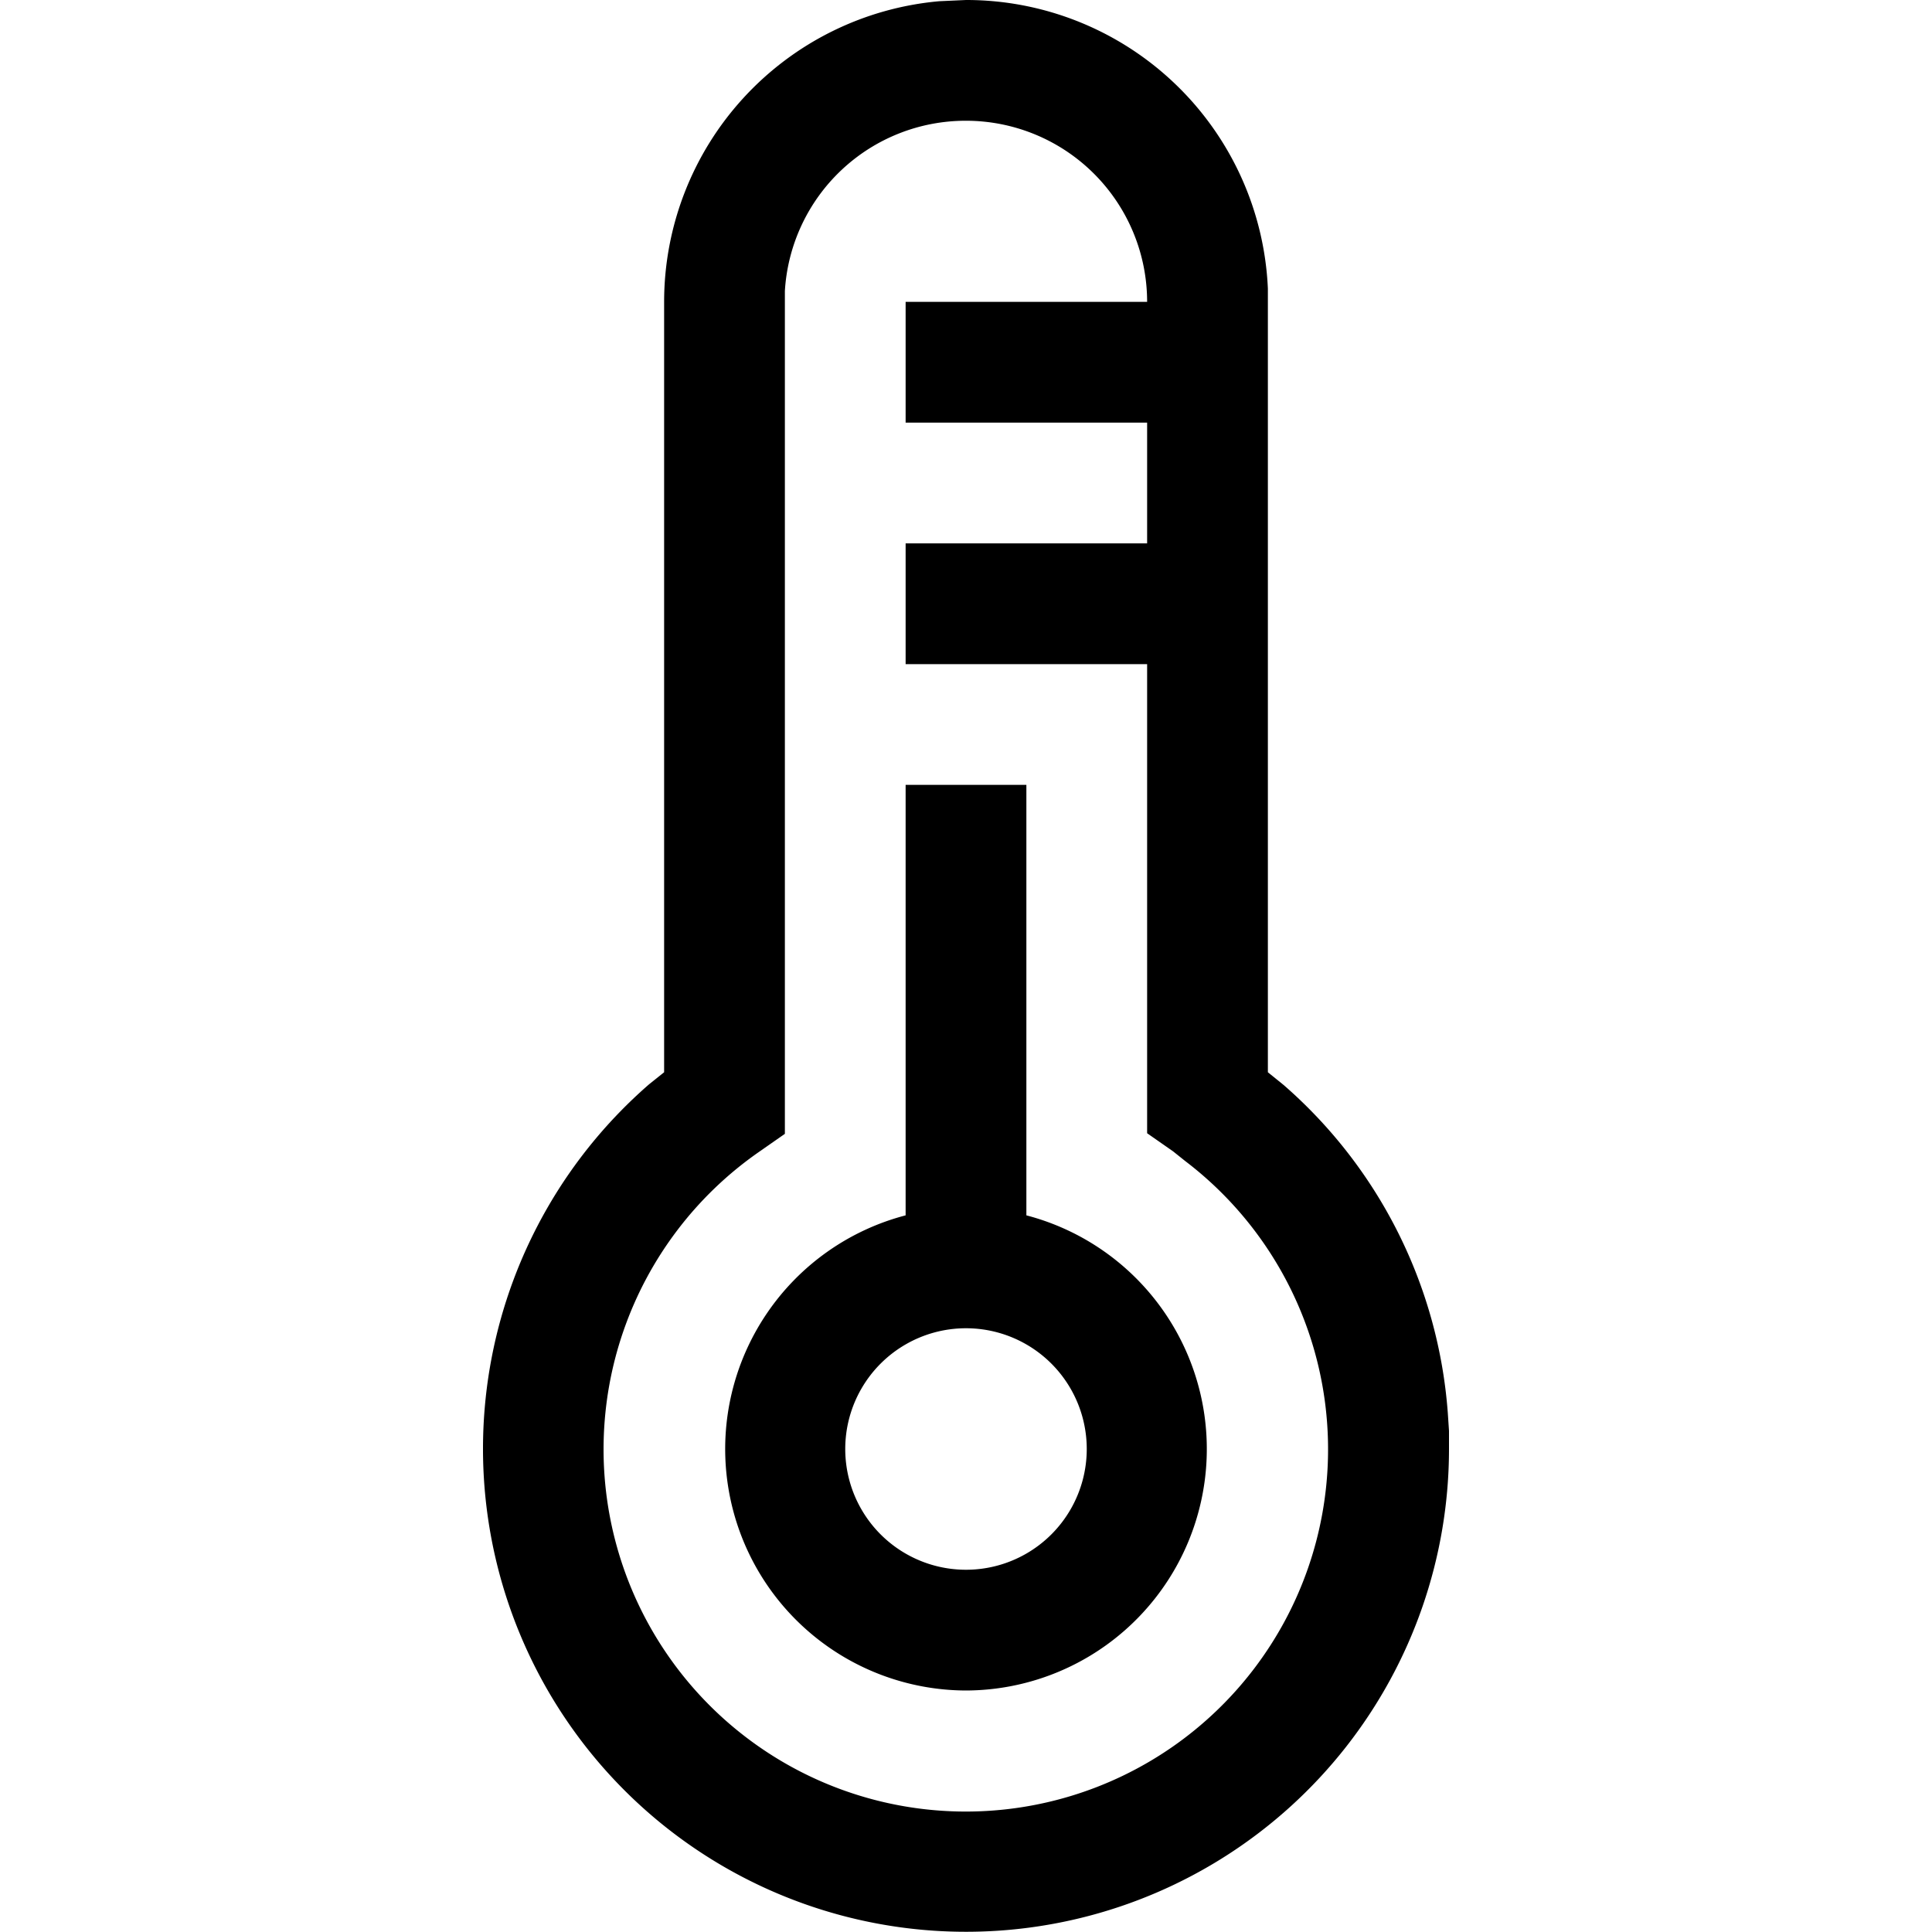
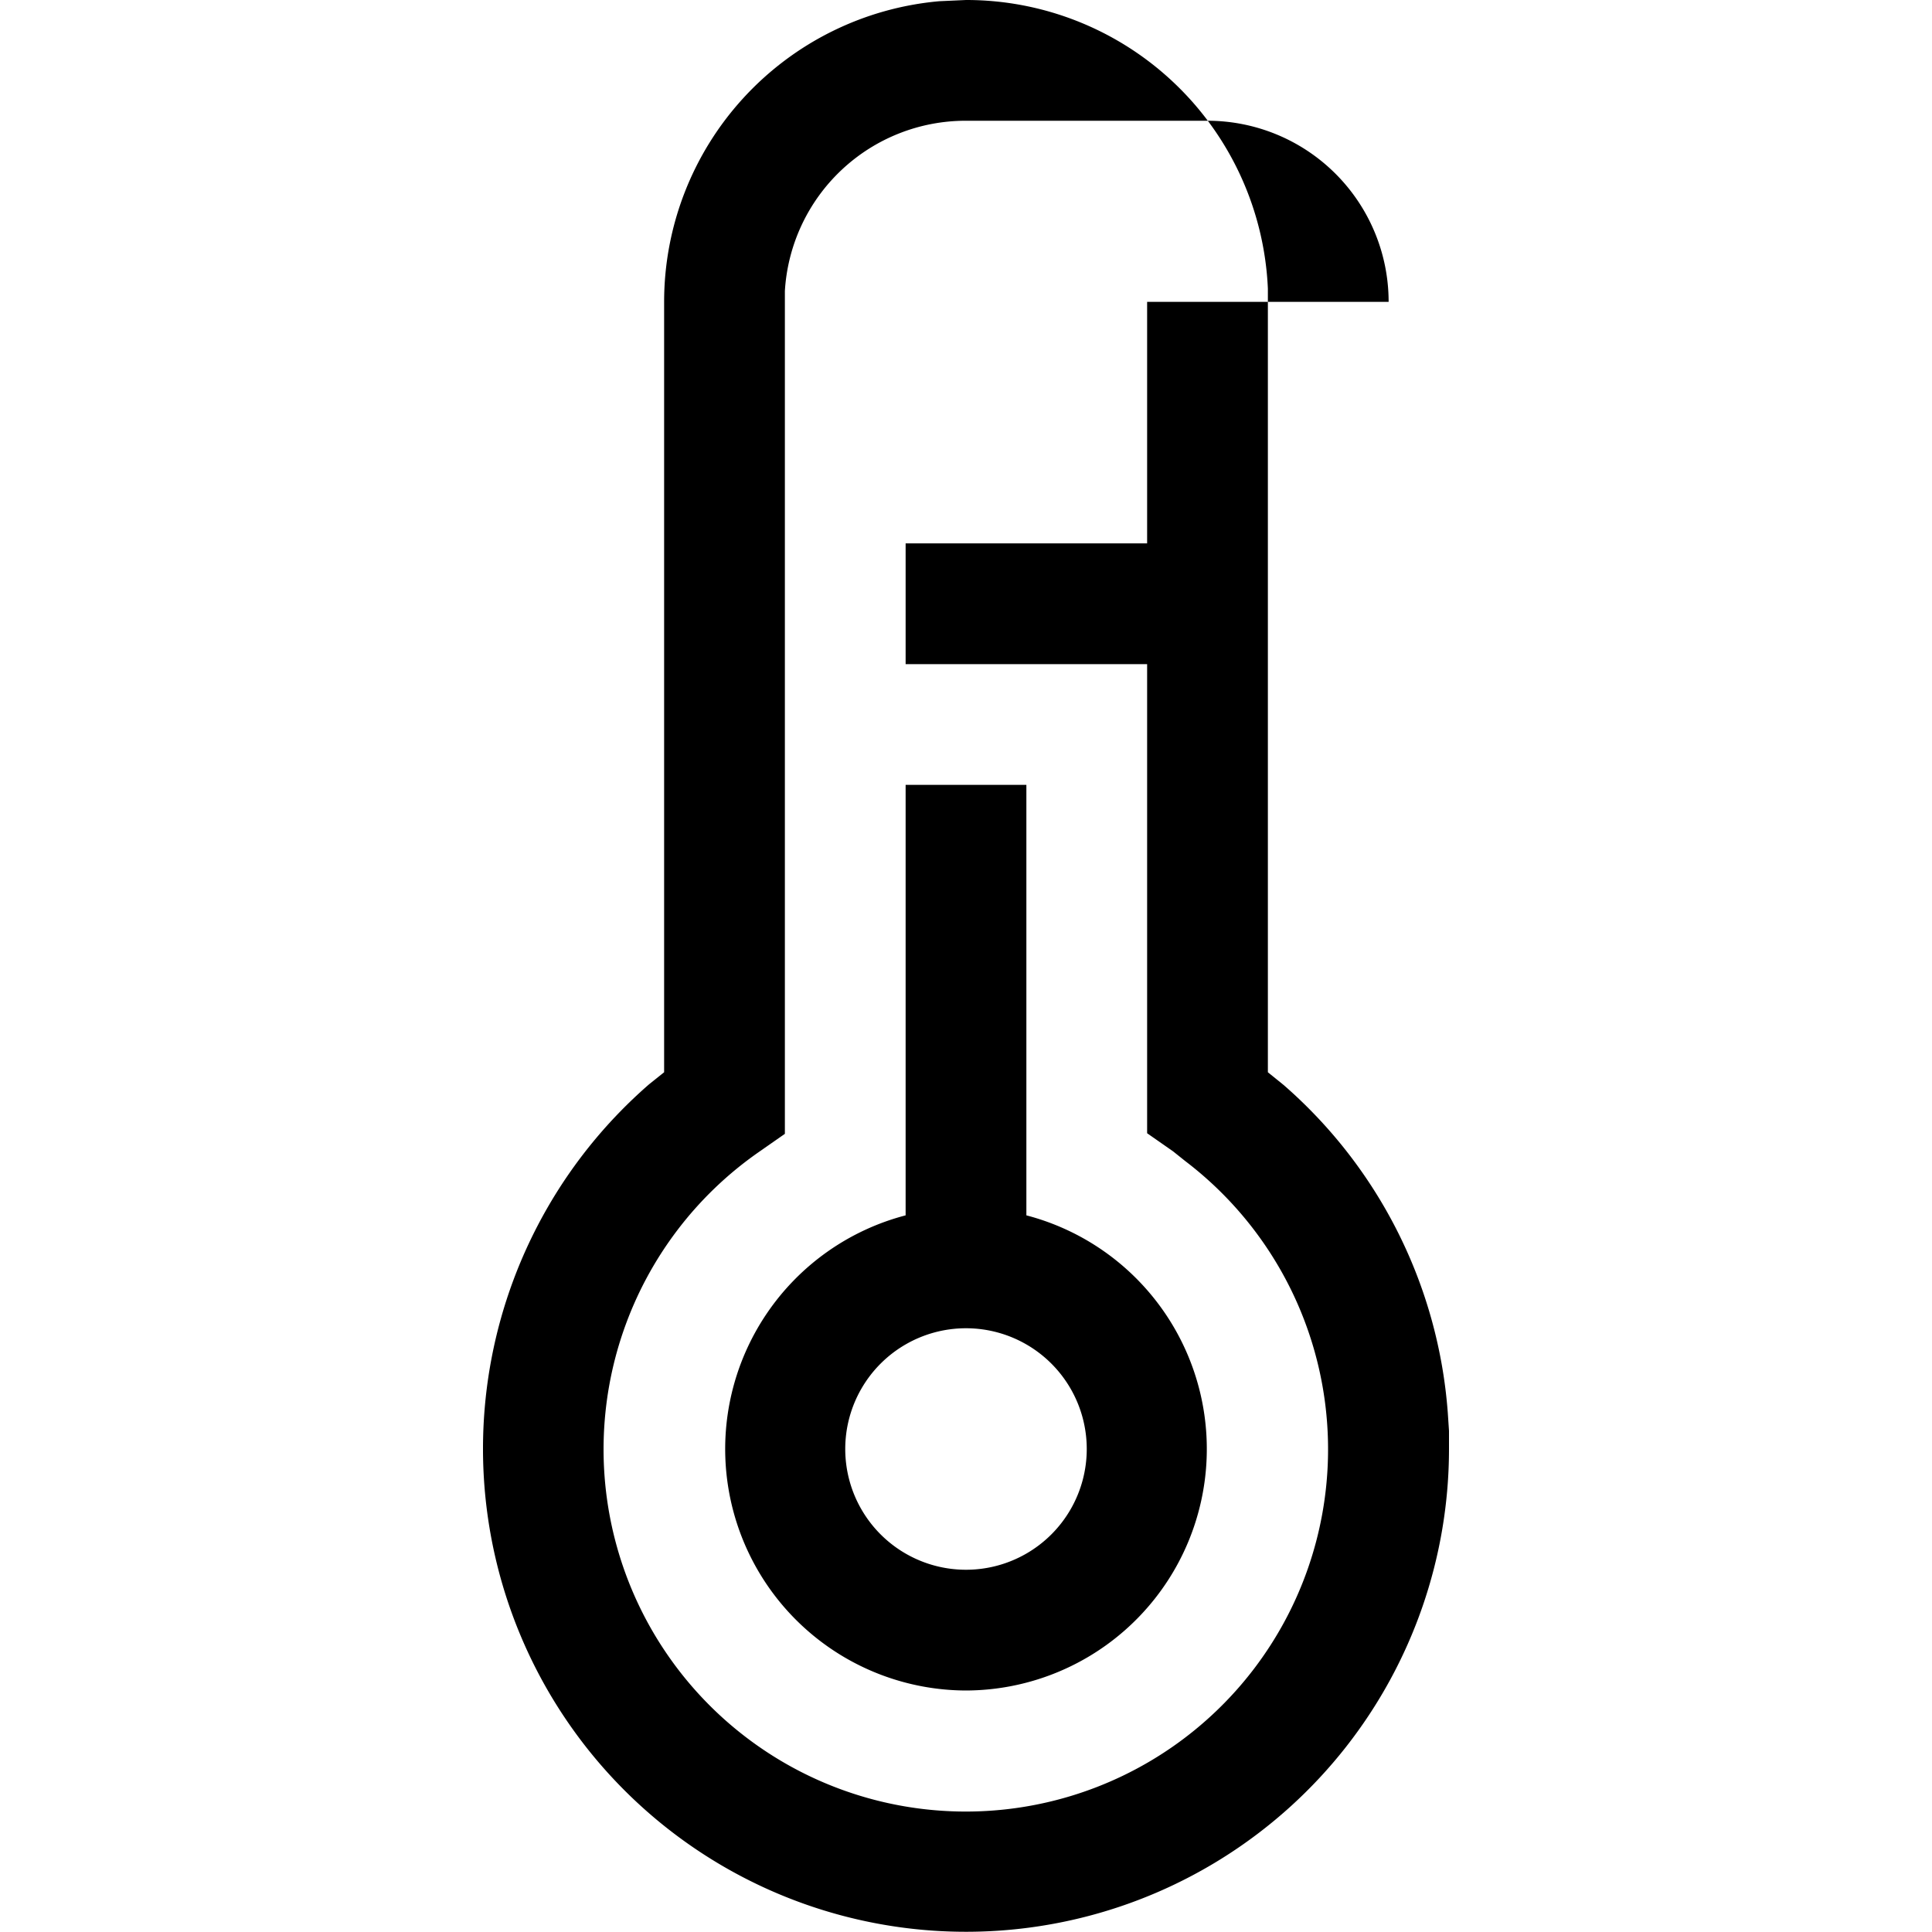
<svg xmlns="http://www.w3.org/2000/svg" aria-hidden="true" style="display:block;height:24px;width:24px;fill:currentcolor" viewBox="0 0 32 32">
-   <path d="M16 0a5 5 0 0 1 5 4.78v12.98l.26.21a7.98 7.98 0 0 1 2.72 5.43l.02.3v.3a8 8 0 1 1-13.25-6.04l.25-.2V5A5 5 0 0 1 15.56.02l.22-.01zm0 2a3 3 0 0 0-3 2.82v13.96l-.43.3a6 6 0 1 0 7.06.15l-.2-.16-.43-.3V11h-4V9h4V7h-4V5h4a3 3 0 0 0-3-3zm1 11v7.13A4 4 0 0 1 16 28a4 4 0 0 1-1-7.87V13zm-1 9a2 2 0 1 0 0 4 2 2 0 0 0 0-4z" />
+   <path d="M16 0a5 5 0 0 1 5 4.78v12.98l.26.21a7.98 7.98 0 0 1 2.72 5.43l.02.3v.3a8 8 0 1 1-13.25-6.04l.25-.2V5A5 5 0 0 1 15.56.02l.22-.01zm0 2a3 3 0 0 0-3 2.82v13.96l-.43.3a6 6 0 1 0 7.06.15l-.2-.16-.43-.3V11h-4V9h4V7V5h4a3 3 0 0 0-3-3zm1 11v7.13A4 4 0 0 1 16 28a4 4 0 0 1-1-7.87V13zm-1 9a2 2 0 1 0 0 4 2 2 0 0 0 0-4z" />
</svg>